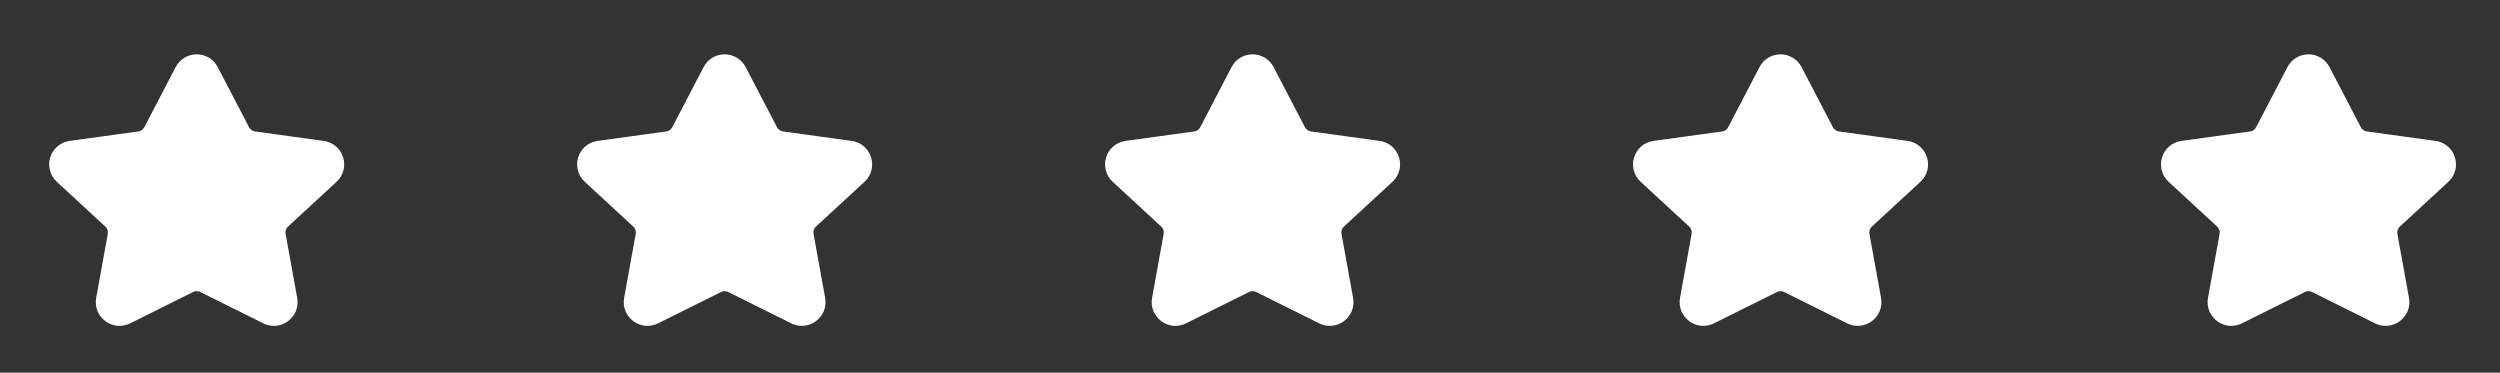
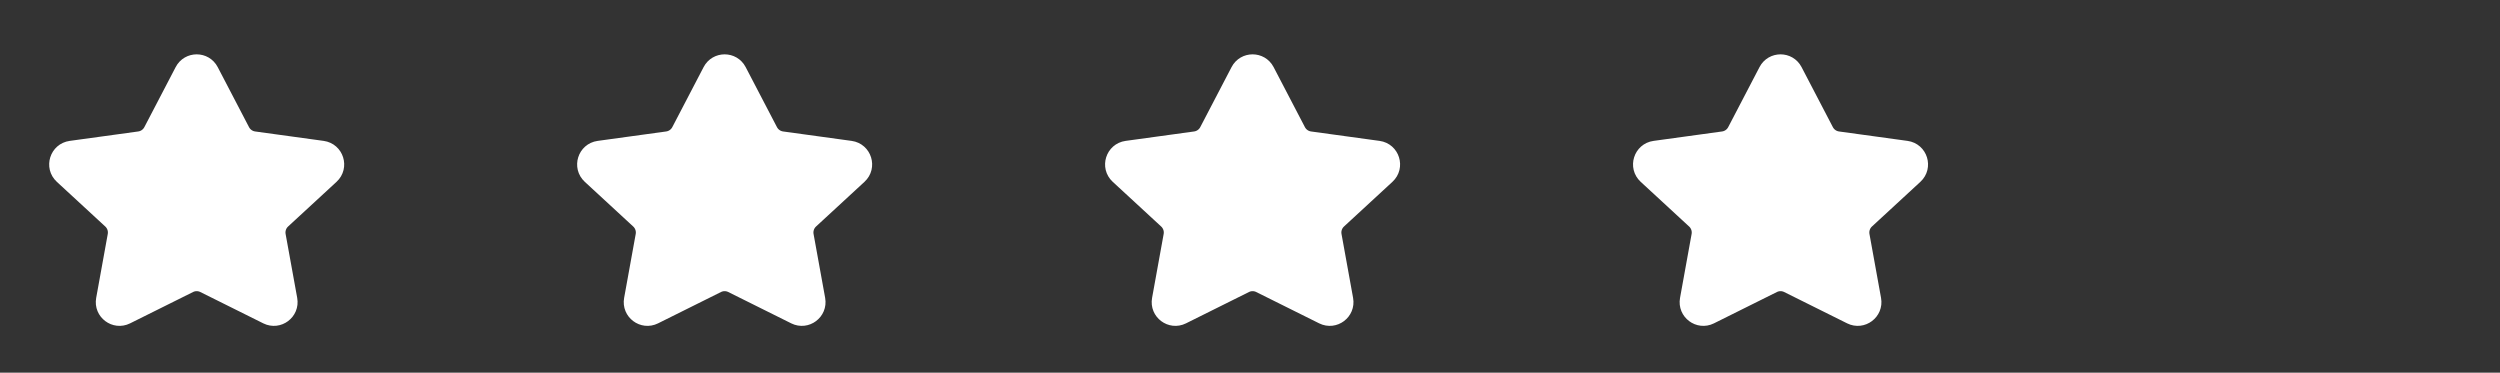
<svg xmlns="http://www.w3.org/2000/svg" width="161" height="24" viewBox="0 0 161 24" fill="none">
  <rect x="0" y="0" width="161" height="24" fill="#333333" stroke="none" />
  <path d="M11.756 4.552C12.14 3.816 13.193 3.816 13.577 4.552L15.594 8.42C15.748 8.715 16.035 8.917 16.365 8.962L20.779 9.569C21.638 9.688 21.973 10.753 21.335 11.341L18.215 14.219C17.957 14.457 17.838 14.811 17.901 15.157L18.648 19.274C18.798 20.105 17.936 20.753 17.18 20.377L13.124 18.359C12.836 18.215 12.497 18.215 12.209 18.359L8.154 20.377C7.397 20.753 6.535 20.105 6.686 19.274L7.432 15.157C7.495 14.811 7.376 14.457 7.118 14.219L3.998 11.341C3.361 10.753 3.695 9.688 4.555 9.569L8.968 8.962C9.298 8.917 9.585 8.715 9.739 8.42L11.756 4.552Z" fill="white" stroke="white" stroke-linecap="round" stroke-linejoin="round" />
  <path d="M45.756 4.552C46.14 3.816 47.193 3.816 47.577 4.552L49.594 8.42C49.748 8.715 50.035 8.917 50.365 8.962L54.779 9.569C55.638 9.688 55.973 10.753 55.335 11.341L52.215 14.219C51.957 14.457 51.839 14.811 51.901 15.157L52.648 19.274C52.798 20.105 51.936 20.753 51.18 20.377L47.124 18.359C46.836 18.215 46.497 18.215 46.209 18.359L42.154 20.377C41.397 20.753 40.535 20.105 40.686 19.274L41.432 15.157C41.495 14.811 41.376 14.457 41.118 14.219L37.998 11.341C37.361 10.753 37.695 9.688 38.555 9.569L42.968 8.962C43.298 8.917 43.585 8.715 43.739 8.42L45.756 4.552Z" fill="white" stroke="white" stroke-linecap="round" stroke-linejoin="round" />
  <path d="M79.756 4.552C80.14 3.816 81.193 3.816 81.577 4.552L83.594 8.42C83.748 8.715 84.035 8.917 84.365 8.962L88.779 9.569C89.638 9.688 89.973 10.753 89.335 11.341L86.215 14.219C85.957 14.457 85.838 14.811 85.901 15.157L86.647 19.274C86.798 20.105 85.936 20.753 85.18 20.377L81.124 18.359C80.836 18.215 80.497 18.215 80.209 18.359L76.154 20.377C75.397 20.753 74.535 20.105 74.686 19.274L75.432 15.157C75.495 14.811 75.376 14.457 75.118 14.219L71.998 11.341C71.361 10.753 71.695 9.688 72.555 9.569L76.968 8.962C77.298 8.917 77.585 8.715 77.739 8.42L79.756 4.552Z" fill="white" stroke="white" stroke-linecap="round" stroke-linejoin="round" />
  <path d="M113.756 4.552C114.14 3.816 115.193 3.816 115.577 4.552L117.594 8.42C117.748 8.715 118.035 8.917 118.365 8.962L122.779 9.569C123.638 9.688 123.973 10.753 123.335 11.341L120.215 14.219C119.957 14.457 119.839 14.811 119.901 15.157L120.647 19.274C120.798 20.105 119.936 20.753 119.18 20.377L115.124 18.359C114.836 18.215 114.497 18.215 114.209 18.359L110.154 20.377C109.397 20.753 108.535 20.105 108.686 19.274L109.432 15.157C109.495 14.811 109.376 14.457 109.118 14.219L105.998 11.341C105.361 10.753 105.695 9.688 106.555 9.569L110.968 8.962C111.298 8.917 111.585 8.715 111.739 8.42L113.756 4.552Z" fill="white" stroke="white" stroke-linecap="round" stroke-linejoin="round" />
-   <path d="M147.756 4.552C148.14 3.816 149.193 3.816 149.577 4.552L151.594 8.42C151.748 8.715 152.035 8.917 152.365 8.962L156.779 9.569C157.638 9.688 157.973 10.753 157.335 11.341L154.215 14.219C153.957 14.457 153.839 14.811 153.901 15.157L154.647 19.274C154.798 20.105 153.936 20.753 153.18 20.377L149.124 18.359C148.836 18.215 148.497 18.215 148.209 18.359L144.154 20.377C143.397 20.753 142.535 20.105 142.686 19.274L143.432 15.157C143.495 14.811 143.376 14.457 143.118 14.219L139.998 11.341C139.361 10.753 139.695 9.688 140.555 9.569L144.968 8.962C145.298 8.917 145.585 8.715 145.739 8.42L147.756 4.552Z" fill="white" stroke="white" stroke-linecap="round" stroke-linejoin="round" />
</svg>